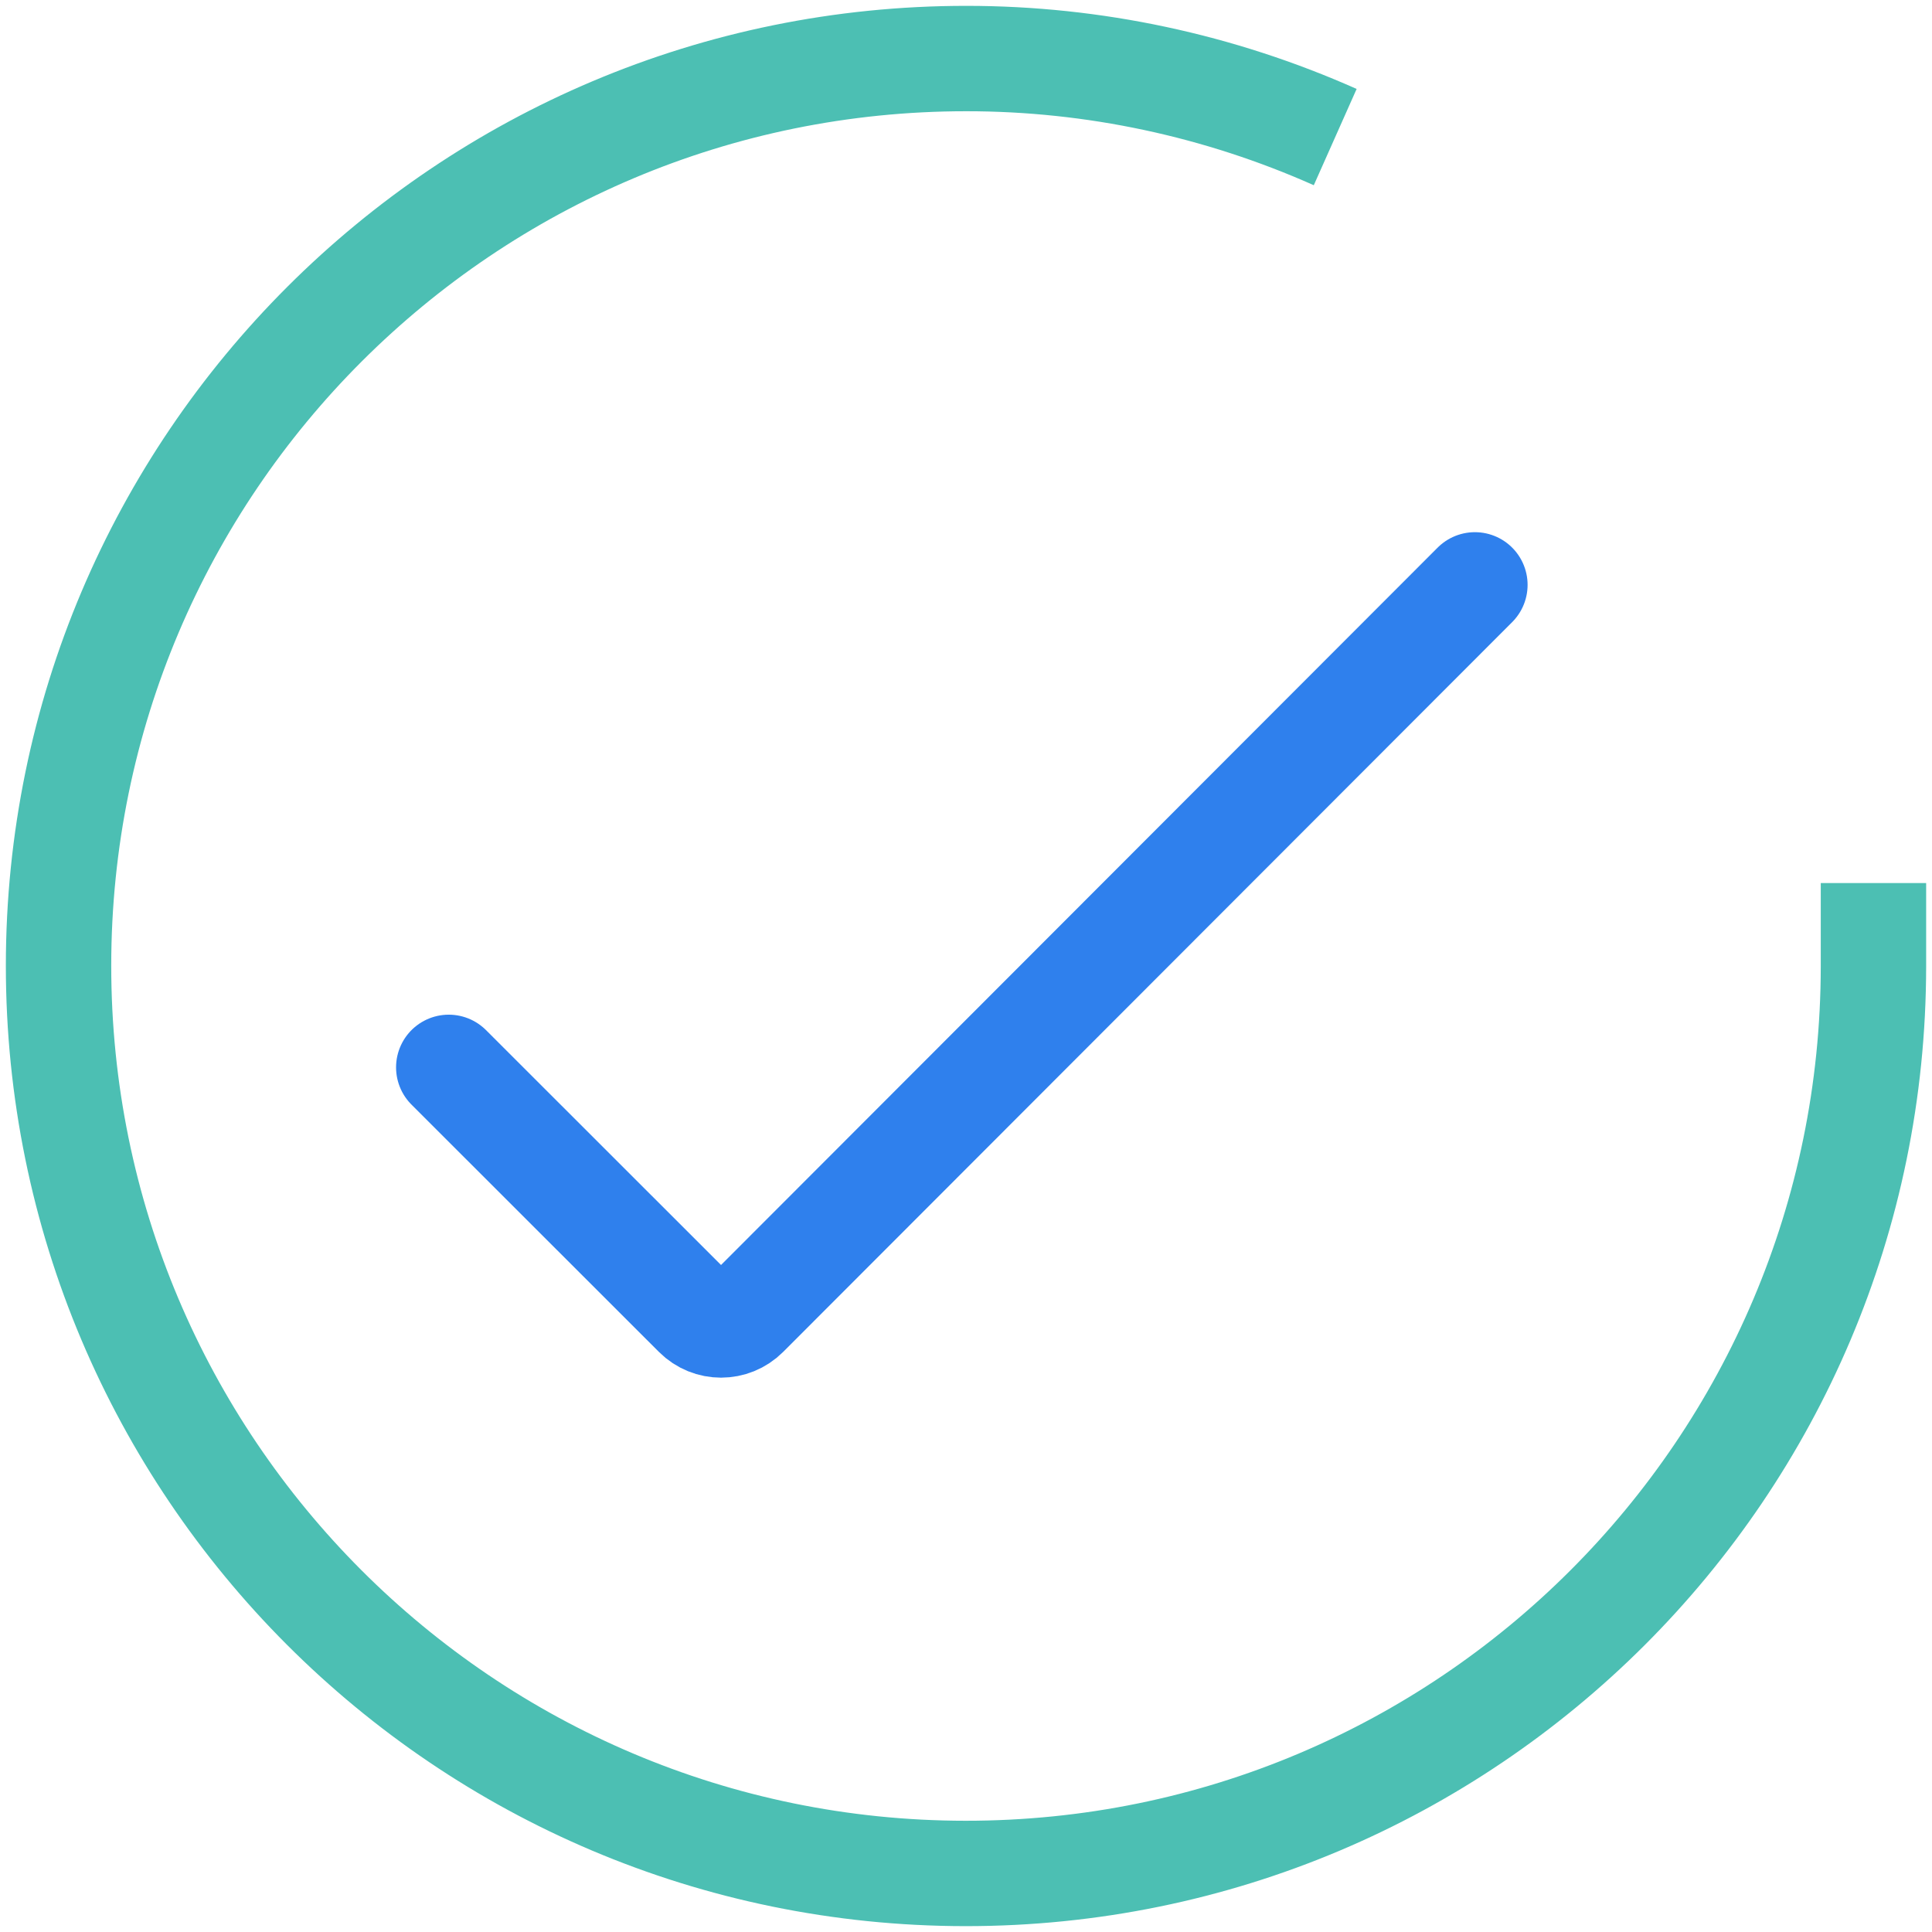
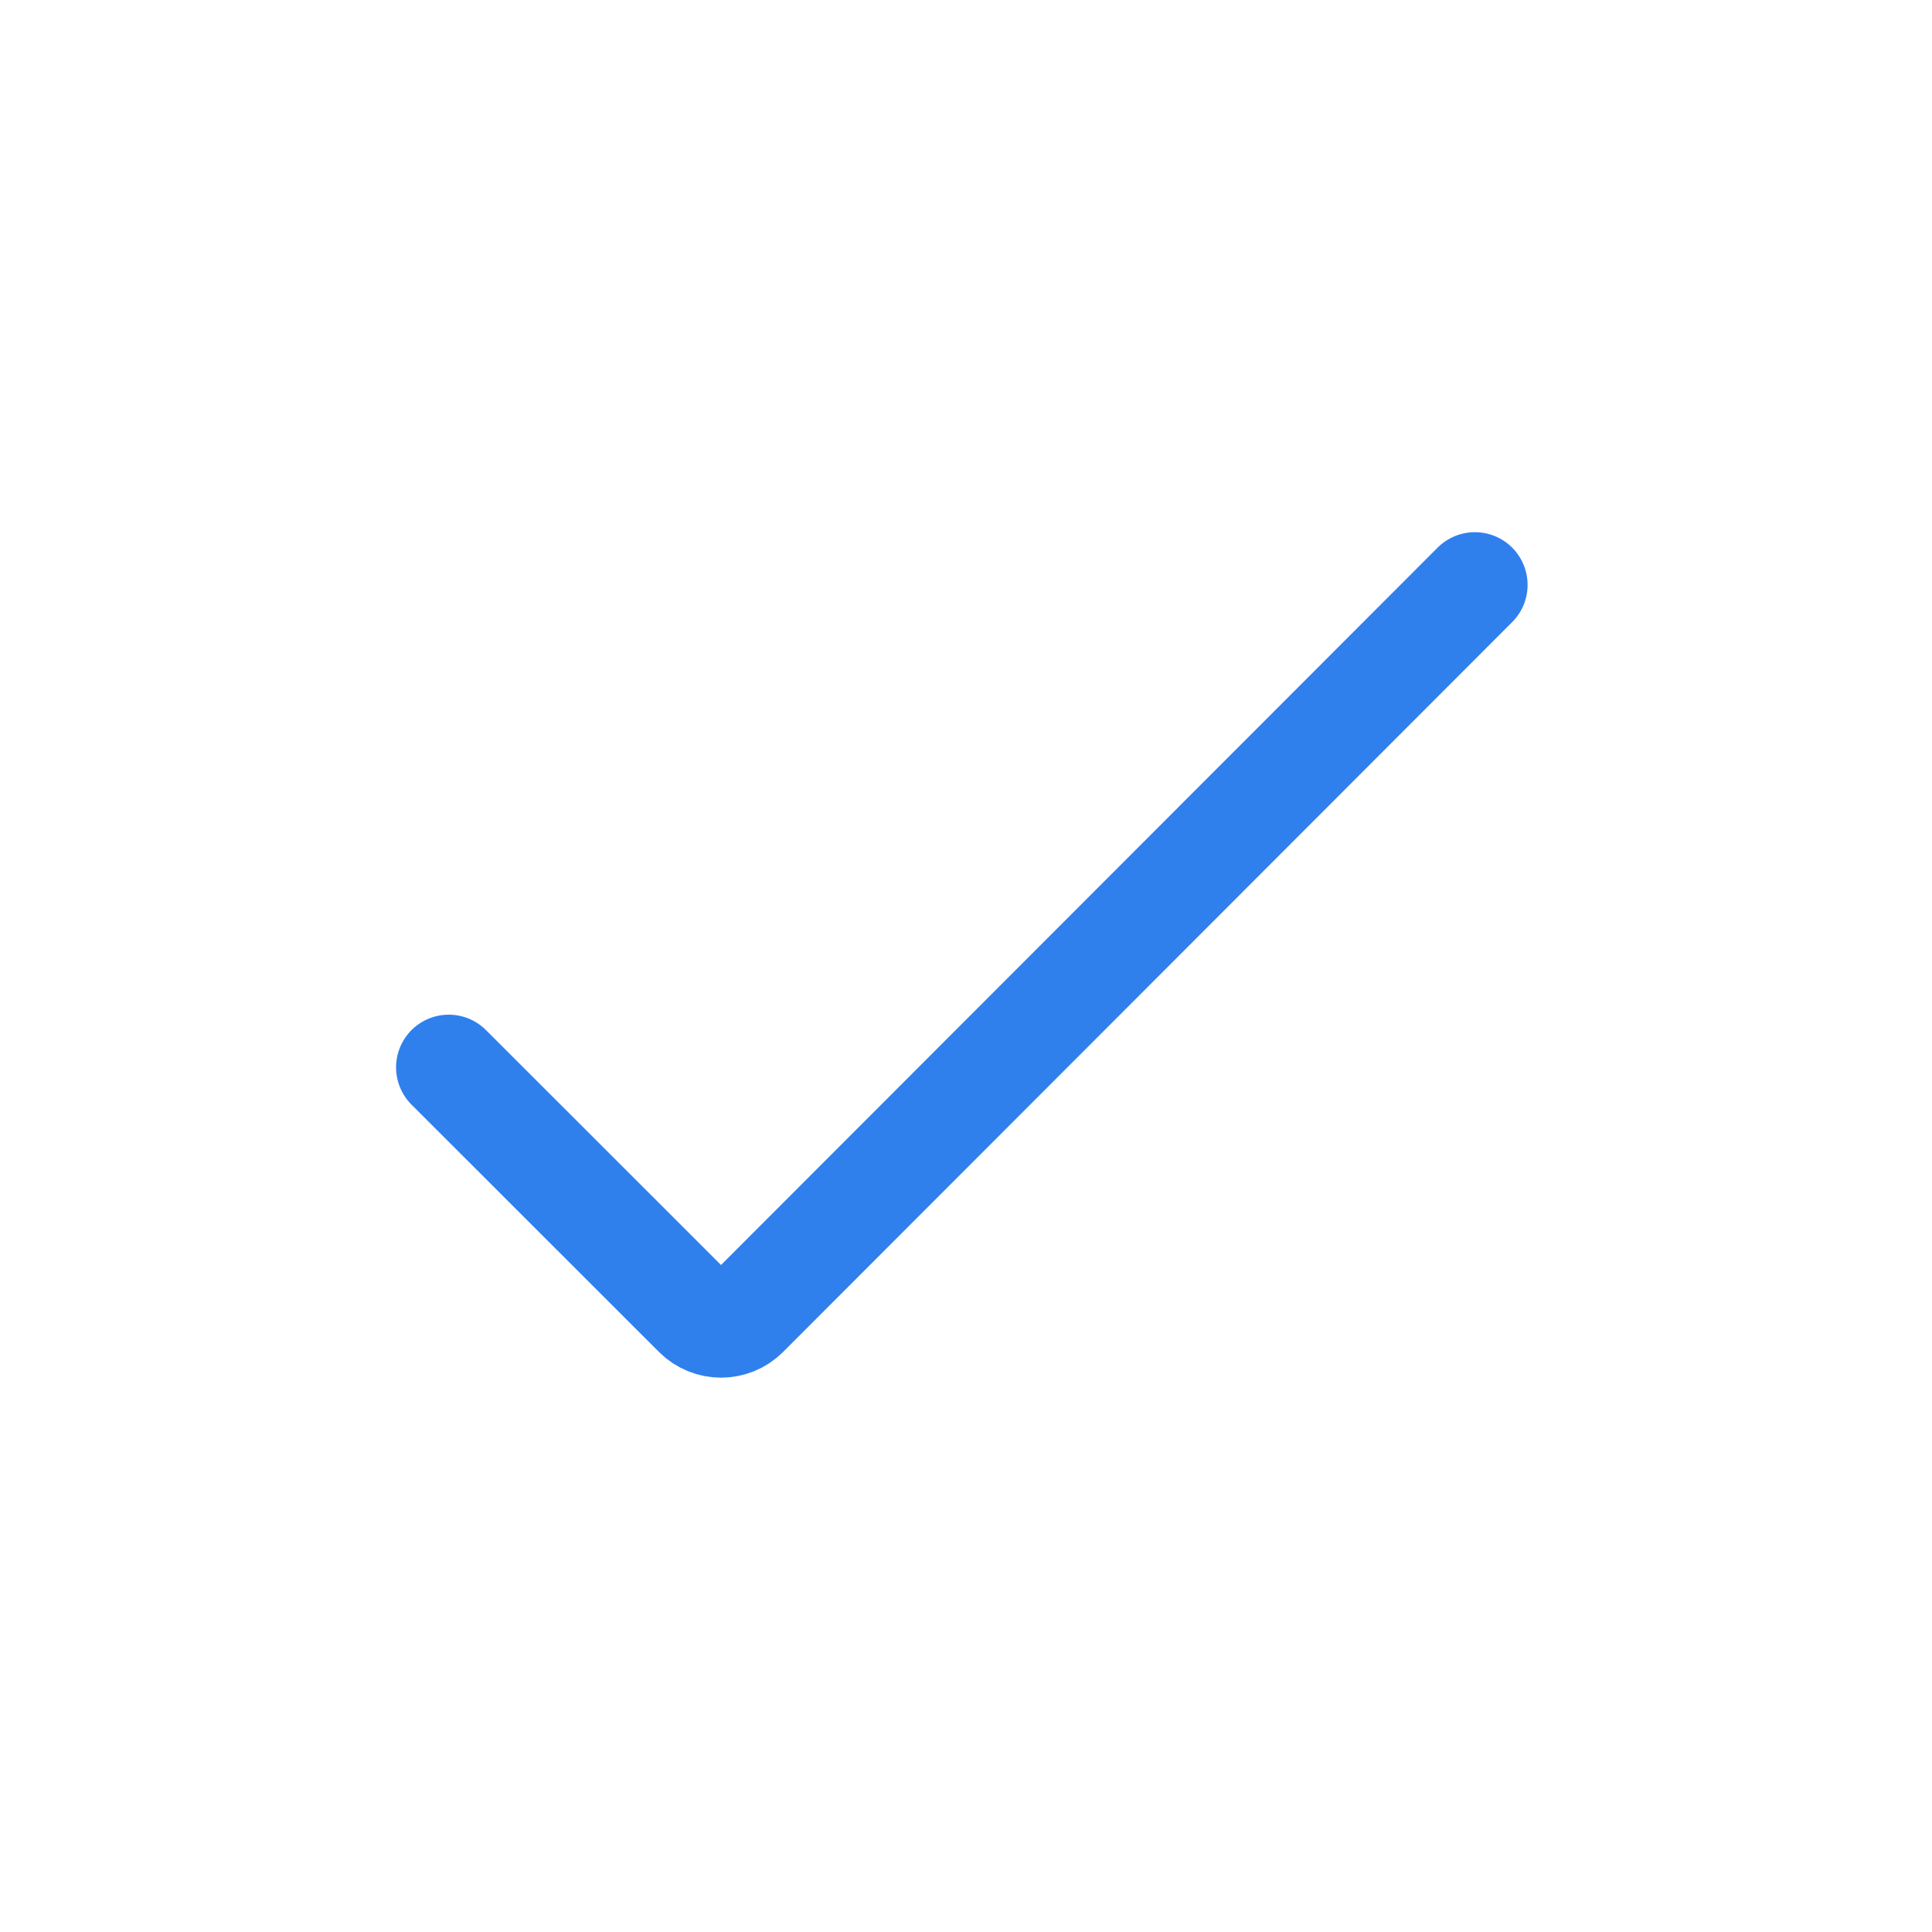
<svg xmlns="http://www.w3.org/2000/svg" width="165" height="165" viewBox="0 0 165 165" fill="none">
-   <path d="M160 75.415V82.542C159.972 125.346 125.262 160.014 82.458 160C39.654 159.972 4.986 125.261 5 82.458C5.014 39.654 39.739 4.986 82.542 5C93.393 5 104.119 7.296 114.032 11.707" stroke="#4CBFB3" stroke-width="9" stroke-miterlimit="10" />
  <path d="M125.962 49.95L63.702 112.277C62.531 113.45 60.631 113.451 59.459 112.279L38.325 91.157" stroke="#2F80ED" stroke-width="9" stroke-miterlimit="10" stroke-linecap="round" />
</svg>